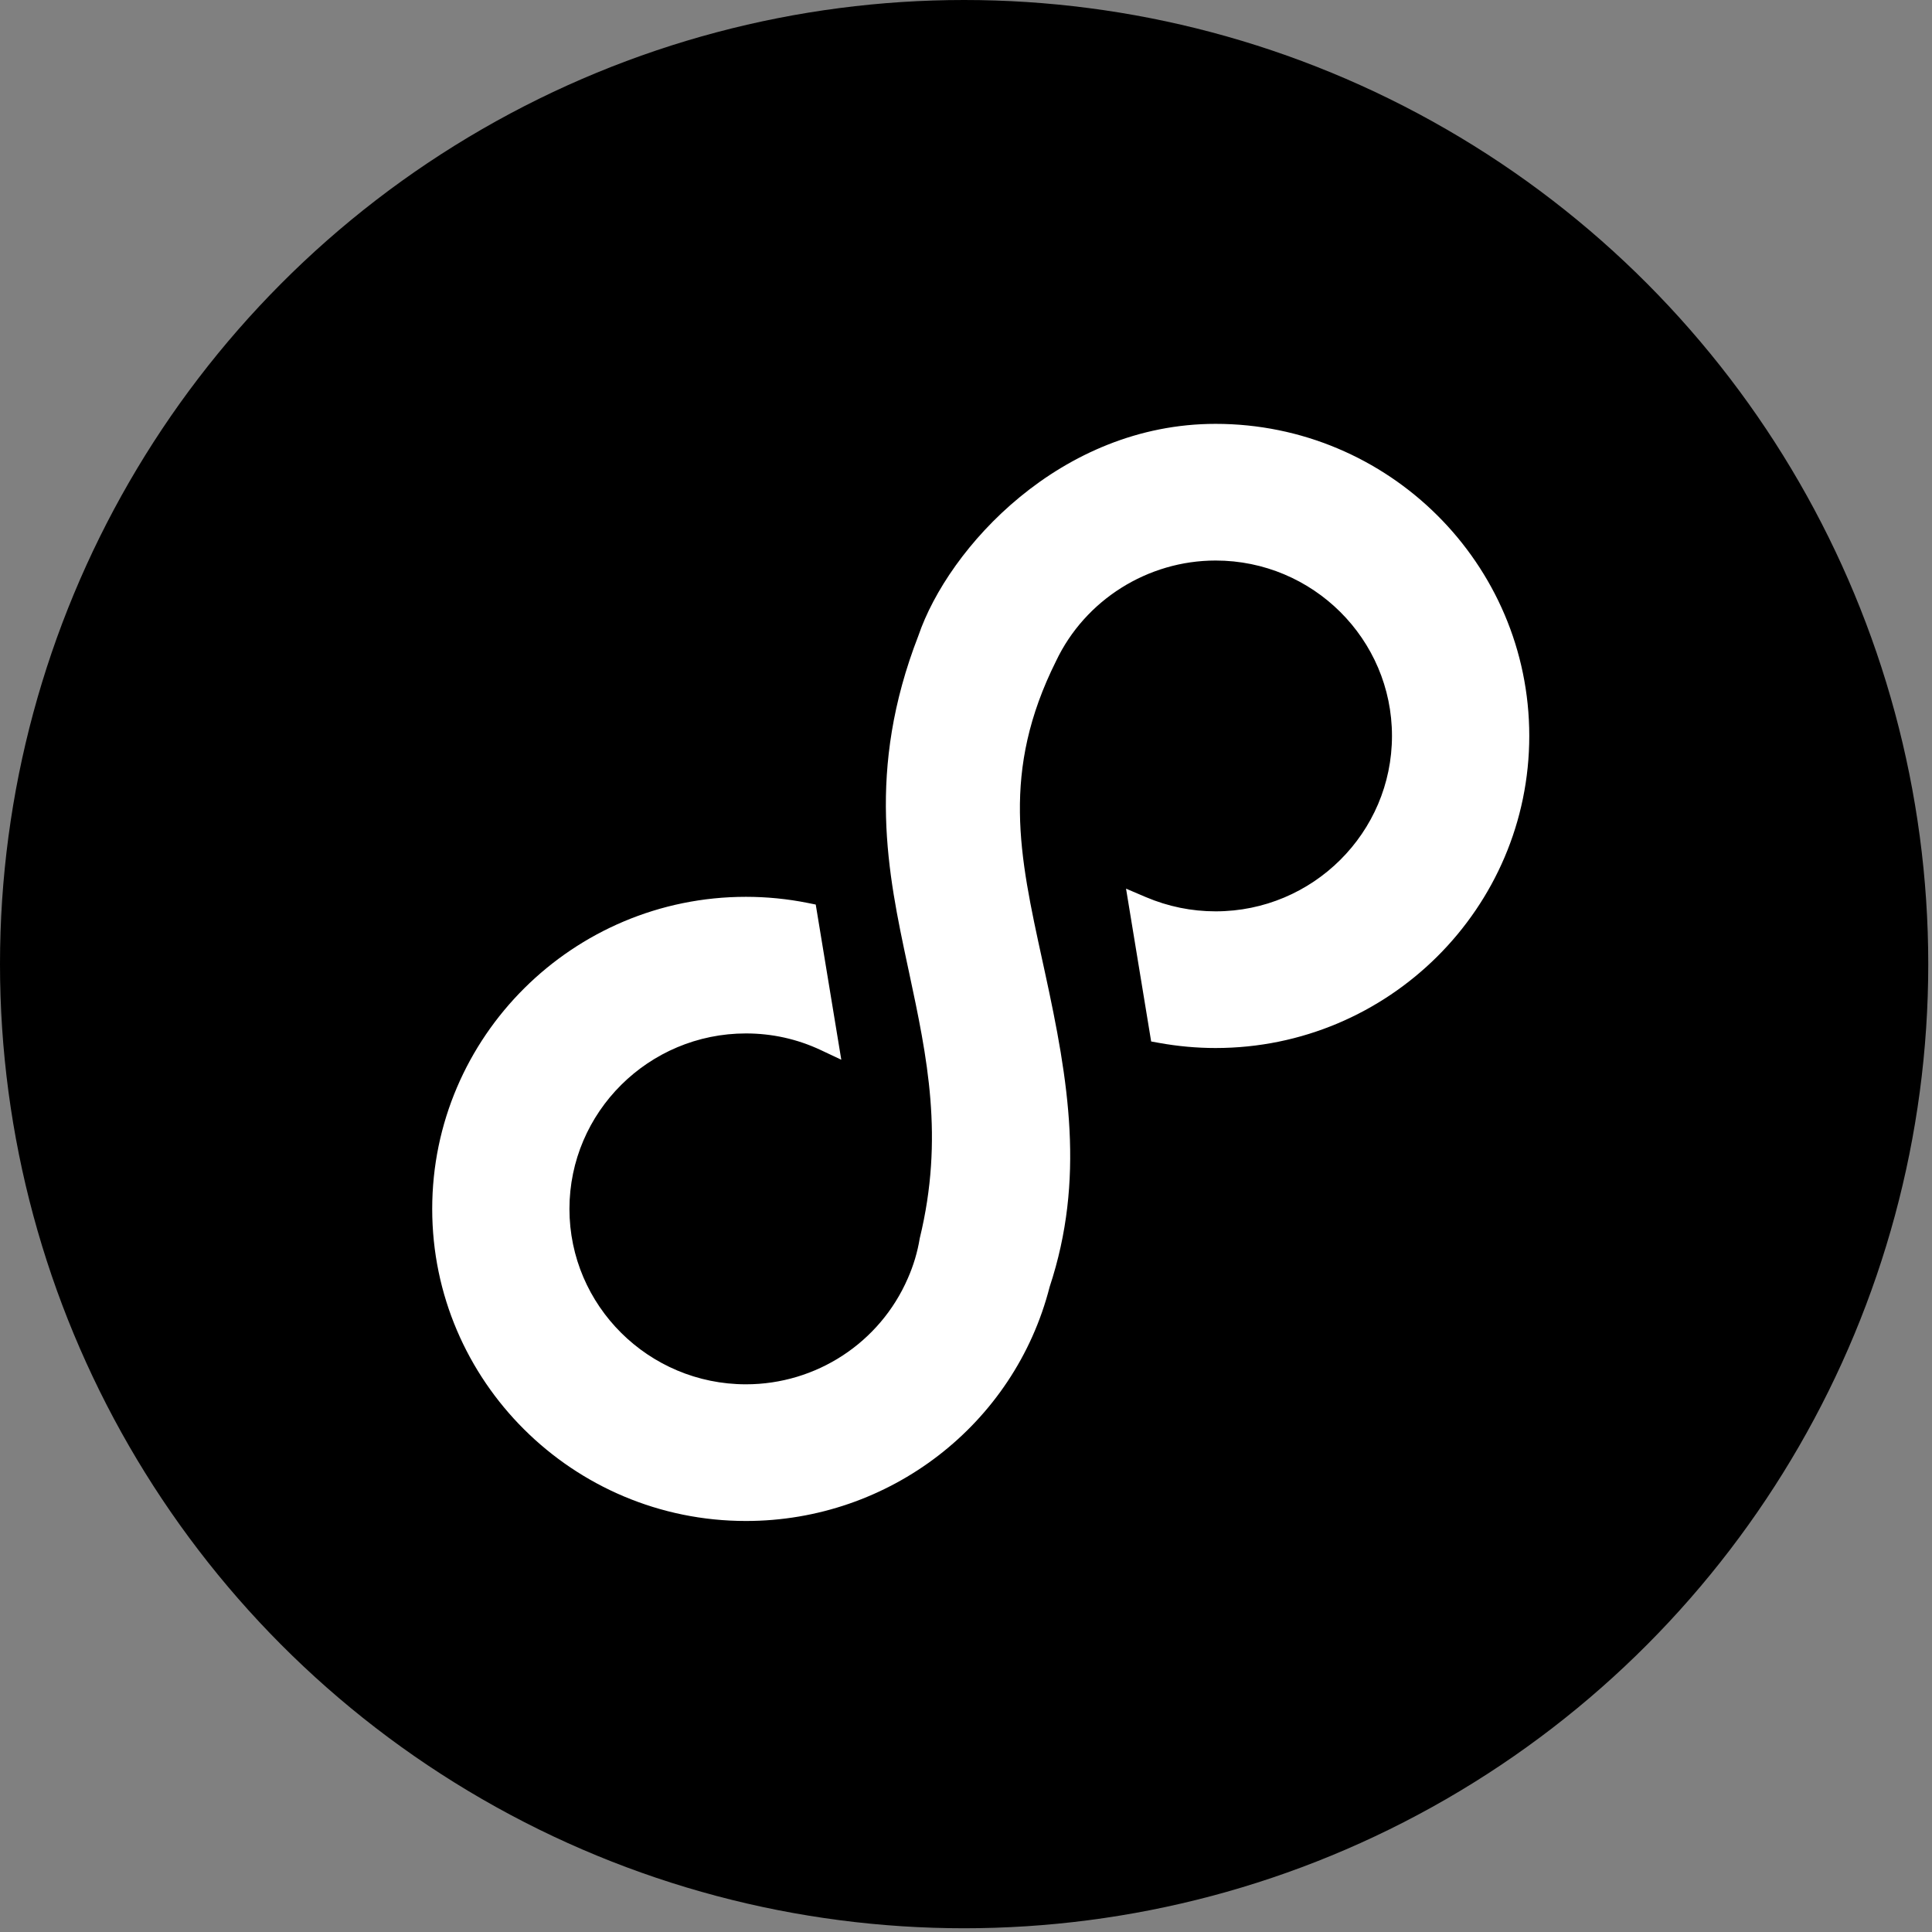
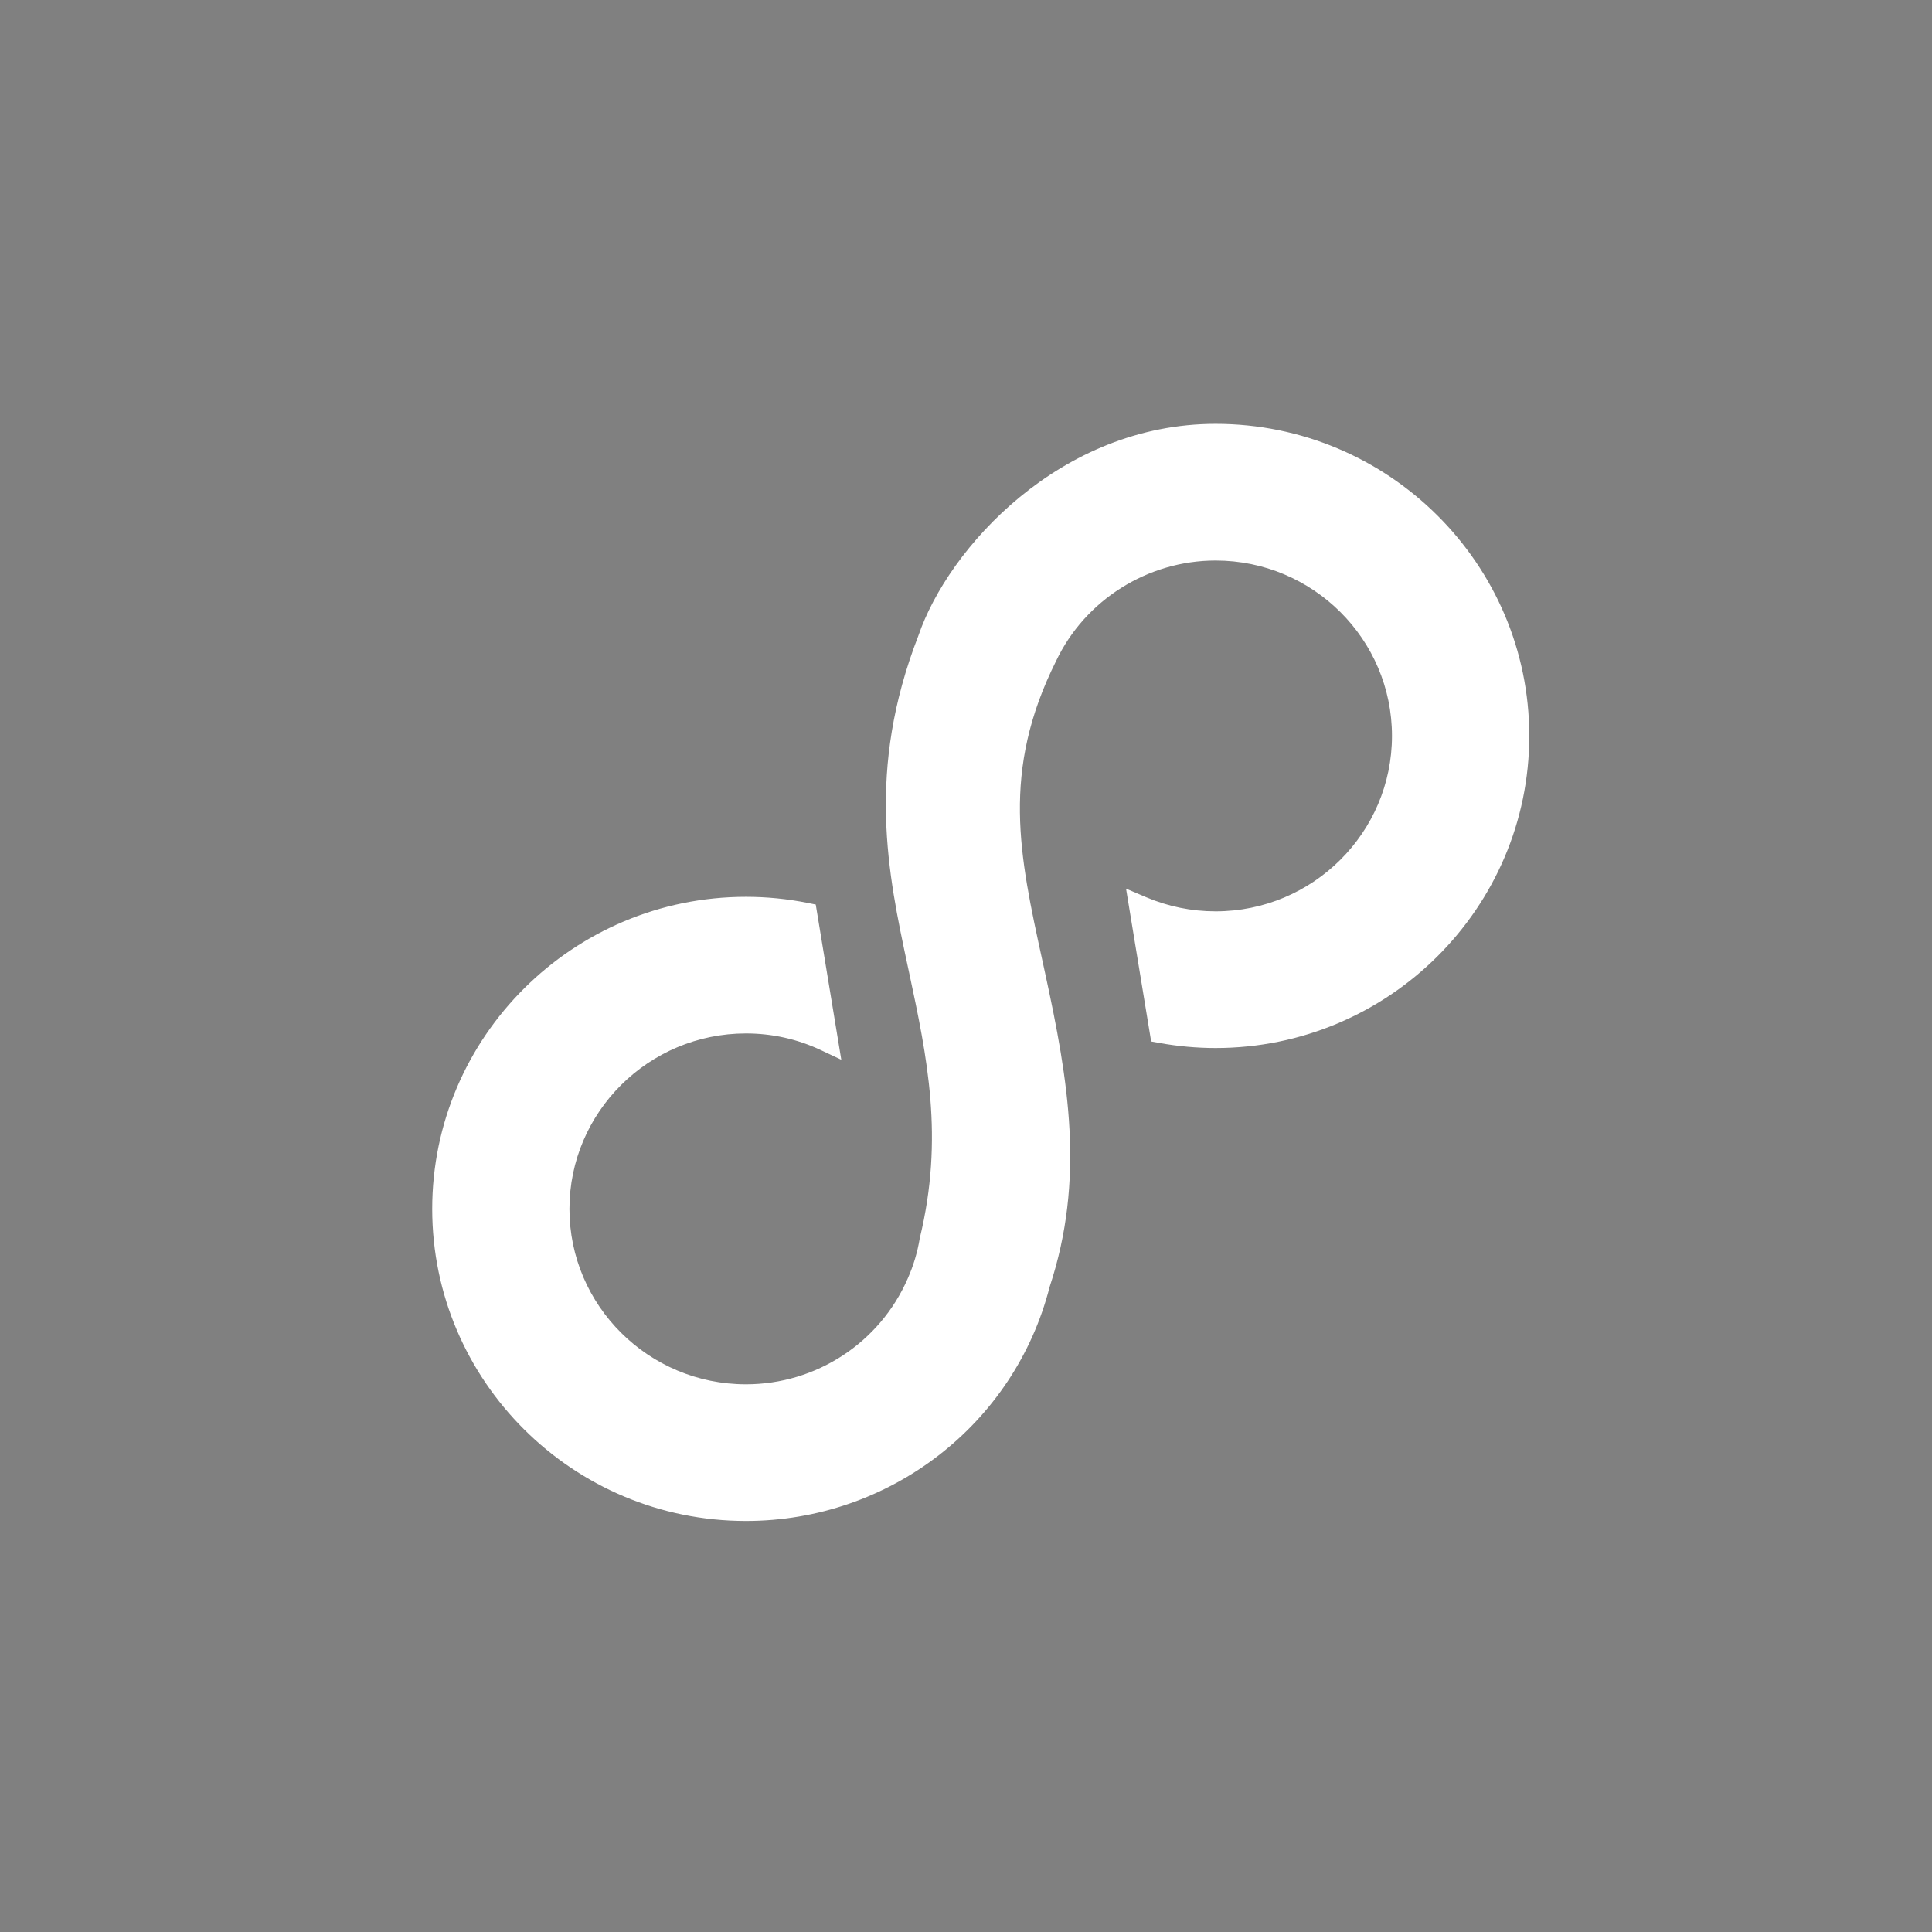
<svg xmlns="http://www.w3.org/2000/svg" width="31" height="31" viewBox="0 0 31 31" fill="none">
  <rect x="0" y="0" width="31" height="31" fill="#808080" stroke="none" />
-   <circle cx="15.47" cy="15.47" r="15.47" fill="black" fill-opacity="1" />
  <path fill-rule="evenodd" clip-rule="evenodd" d="M19.505 6.801C17.015 6.801 15.216 8.793 14.736 10.2C13.895 12.364 14.25 14.027 14.563 15.493L14.586 15.6C14.877 16.964 15.151 18.252 14.758 19.869C14.722 20.09 14.657 20.308 14.565 20.515C14.116 21.546 13.096 22.212 11.969 22.212C10.408 22.212 9.137 20.95 9.137 19.398C9.137 17.845 10.408 16.582 11.969 16.582C12.389 16.582 12.793 16.672 13.17 16.849L13.499 17.004L13.089 14.514L12.96 14.488C12.636 14.423 12.302 14.39 11.969 14.39C9.193 14.39 6.935 16.637 6.935 19.398C6.935 22.159 9.193 24.405 11.969 24.405C14.273 24.405 16.278 22.855 16.842 20.649C17.413 18.92 17.146 17.344 16.768 15.608L16.726 15.415C16.355 13.718 16.062 12.377 16.945 10.607C17.41 9.627 18.415 8.994 19.505 8.994C21.066 8.994 22.335 10.256 22.335 11.808C22.335 13.36 21.066 14.623 19.505 14.623C19.119 14.623 18.743 14.546 18.387 14.395L18.068 14.259L18.471 16.711L18.604 16.735C18.899 16.788 19.202 16.816 19.505 16.816C22.28 16.816 24.538 14.569 24.538 11.808C24.538 9.047 22.28 6.801 19.505 6.801Z" fill="white" />
</svg>